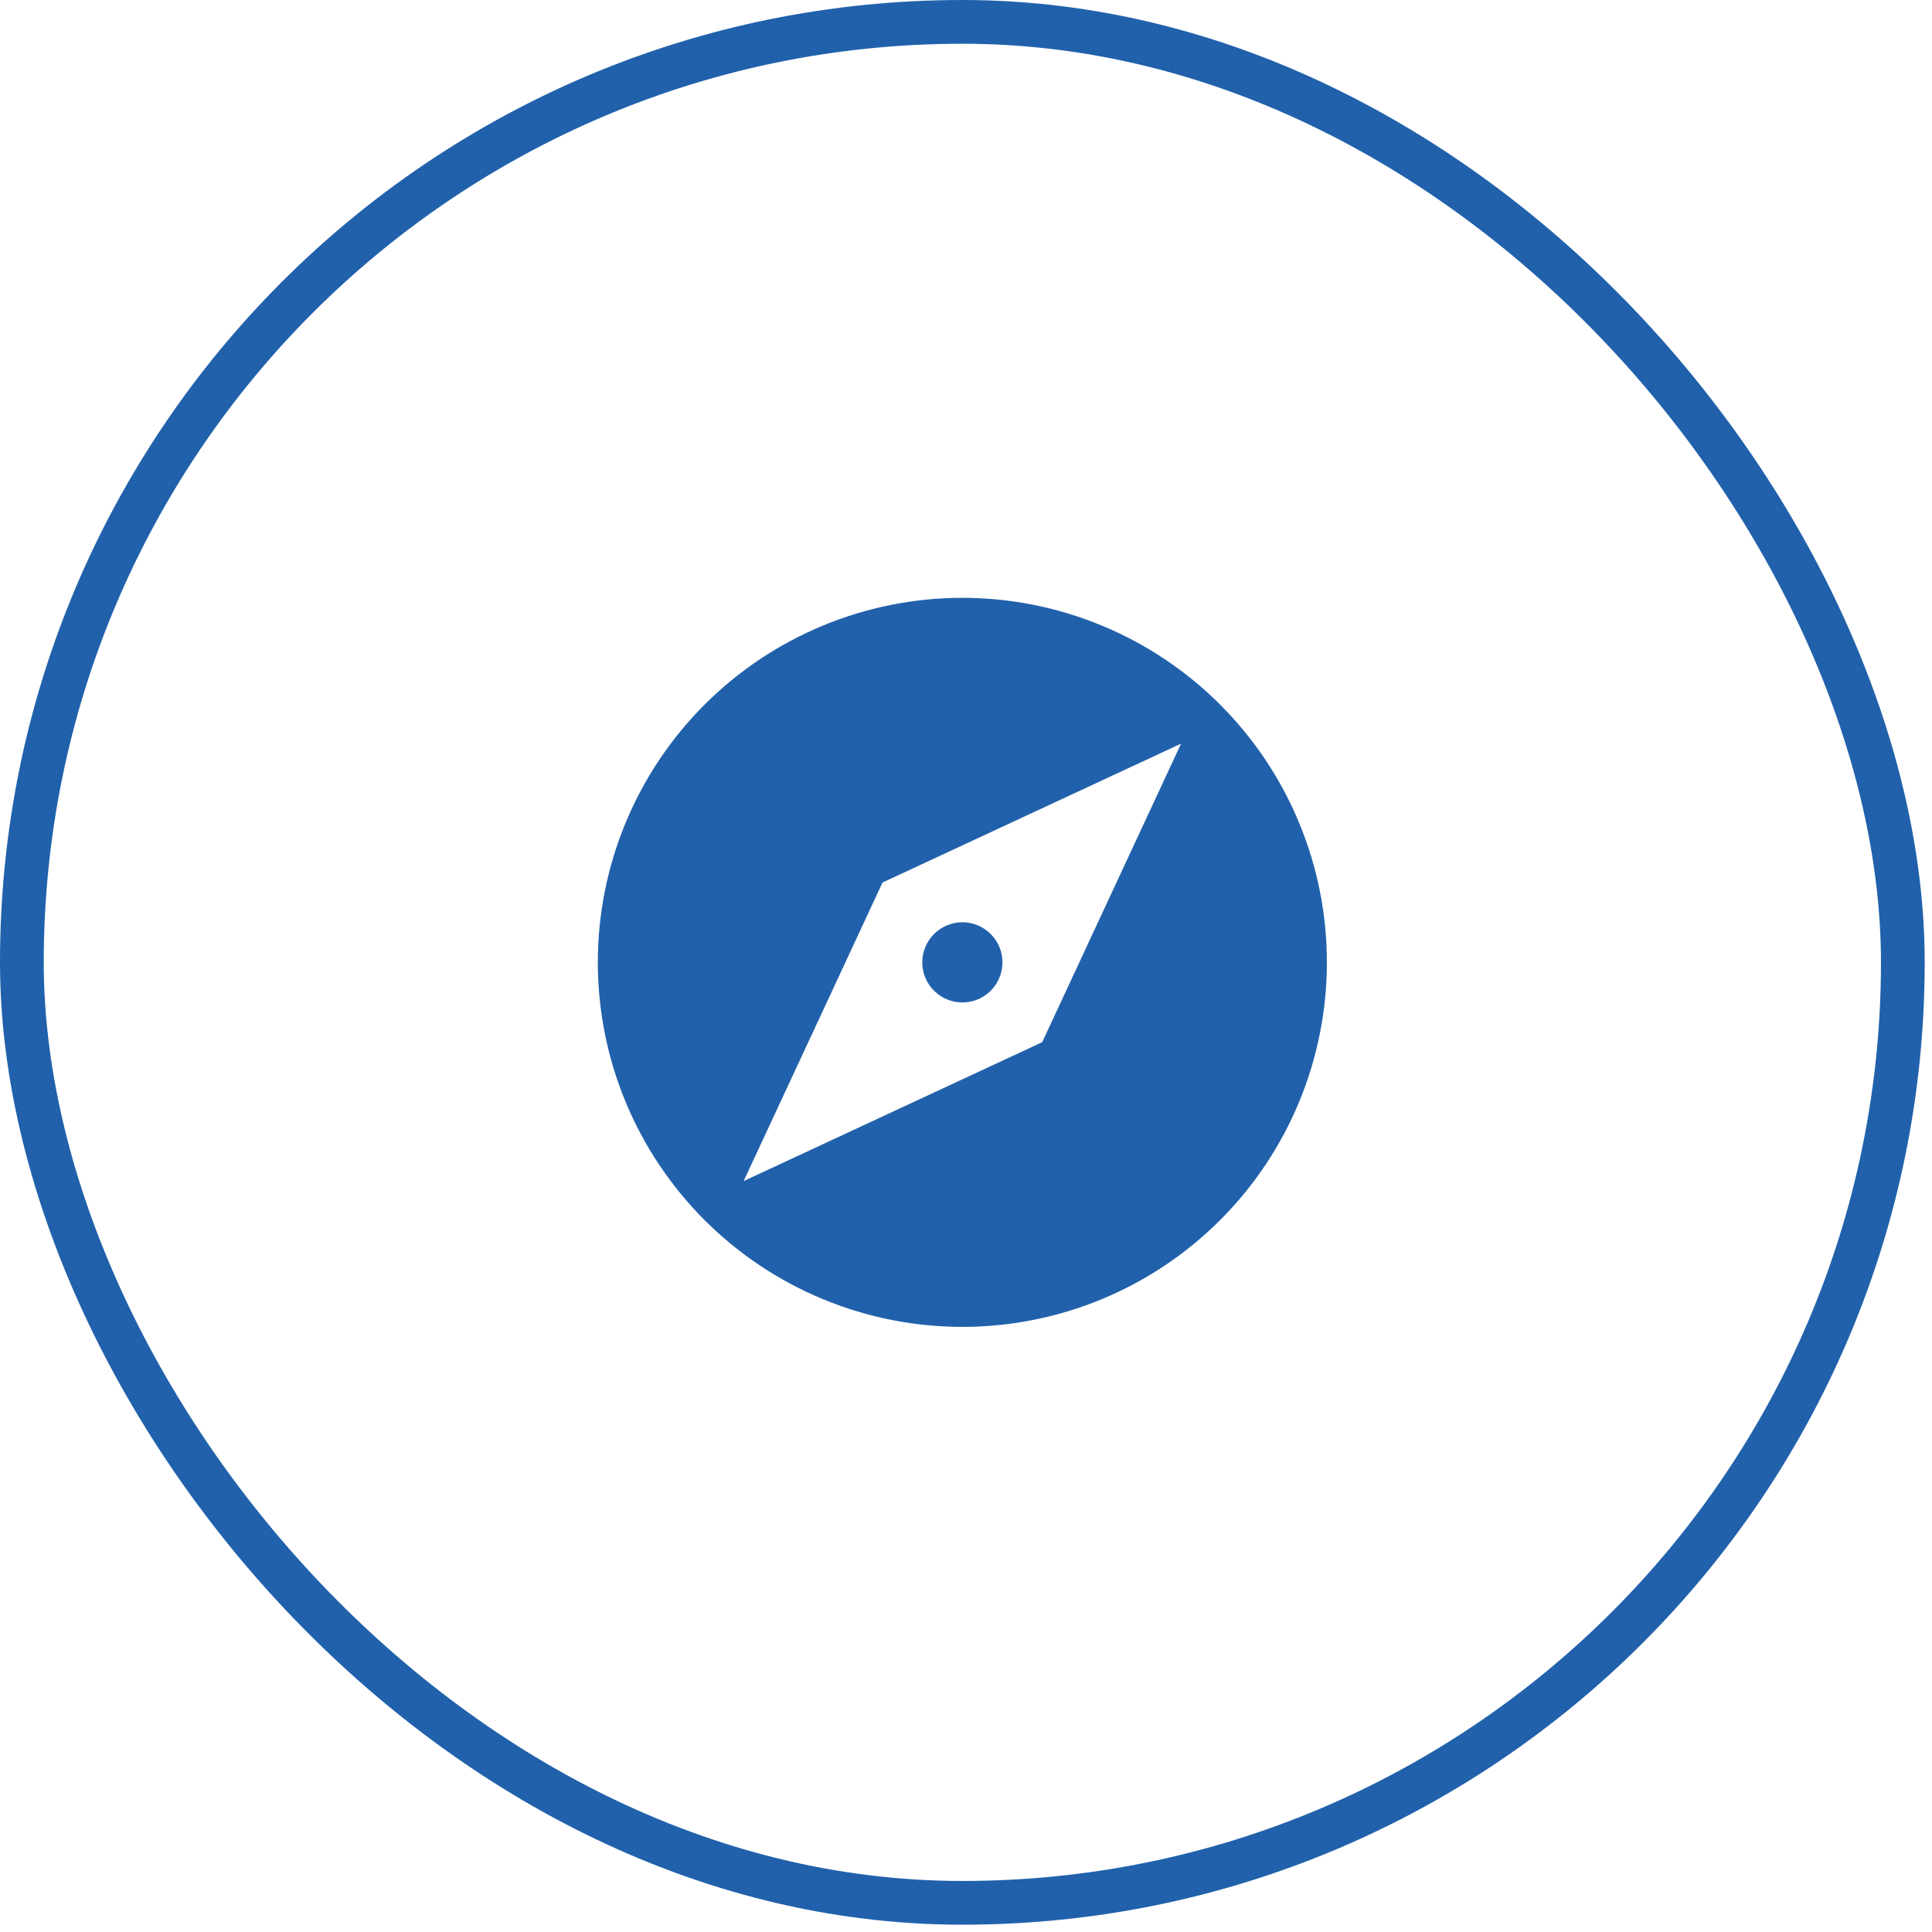
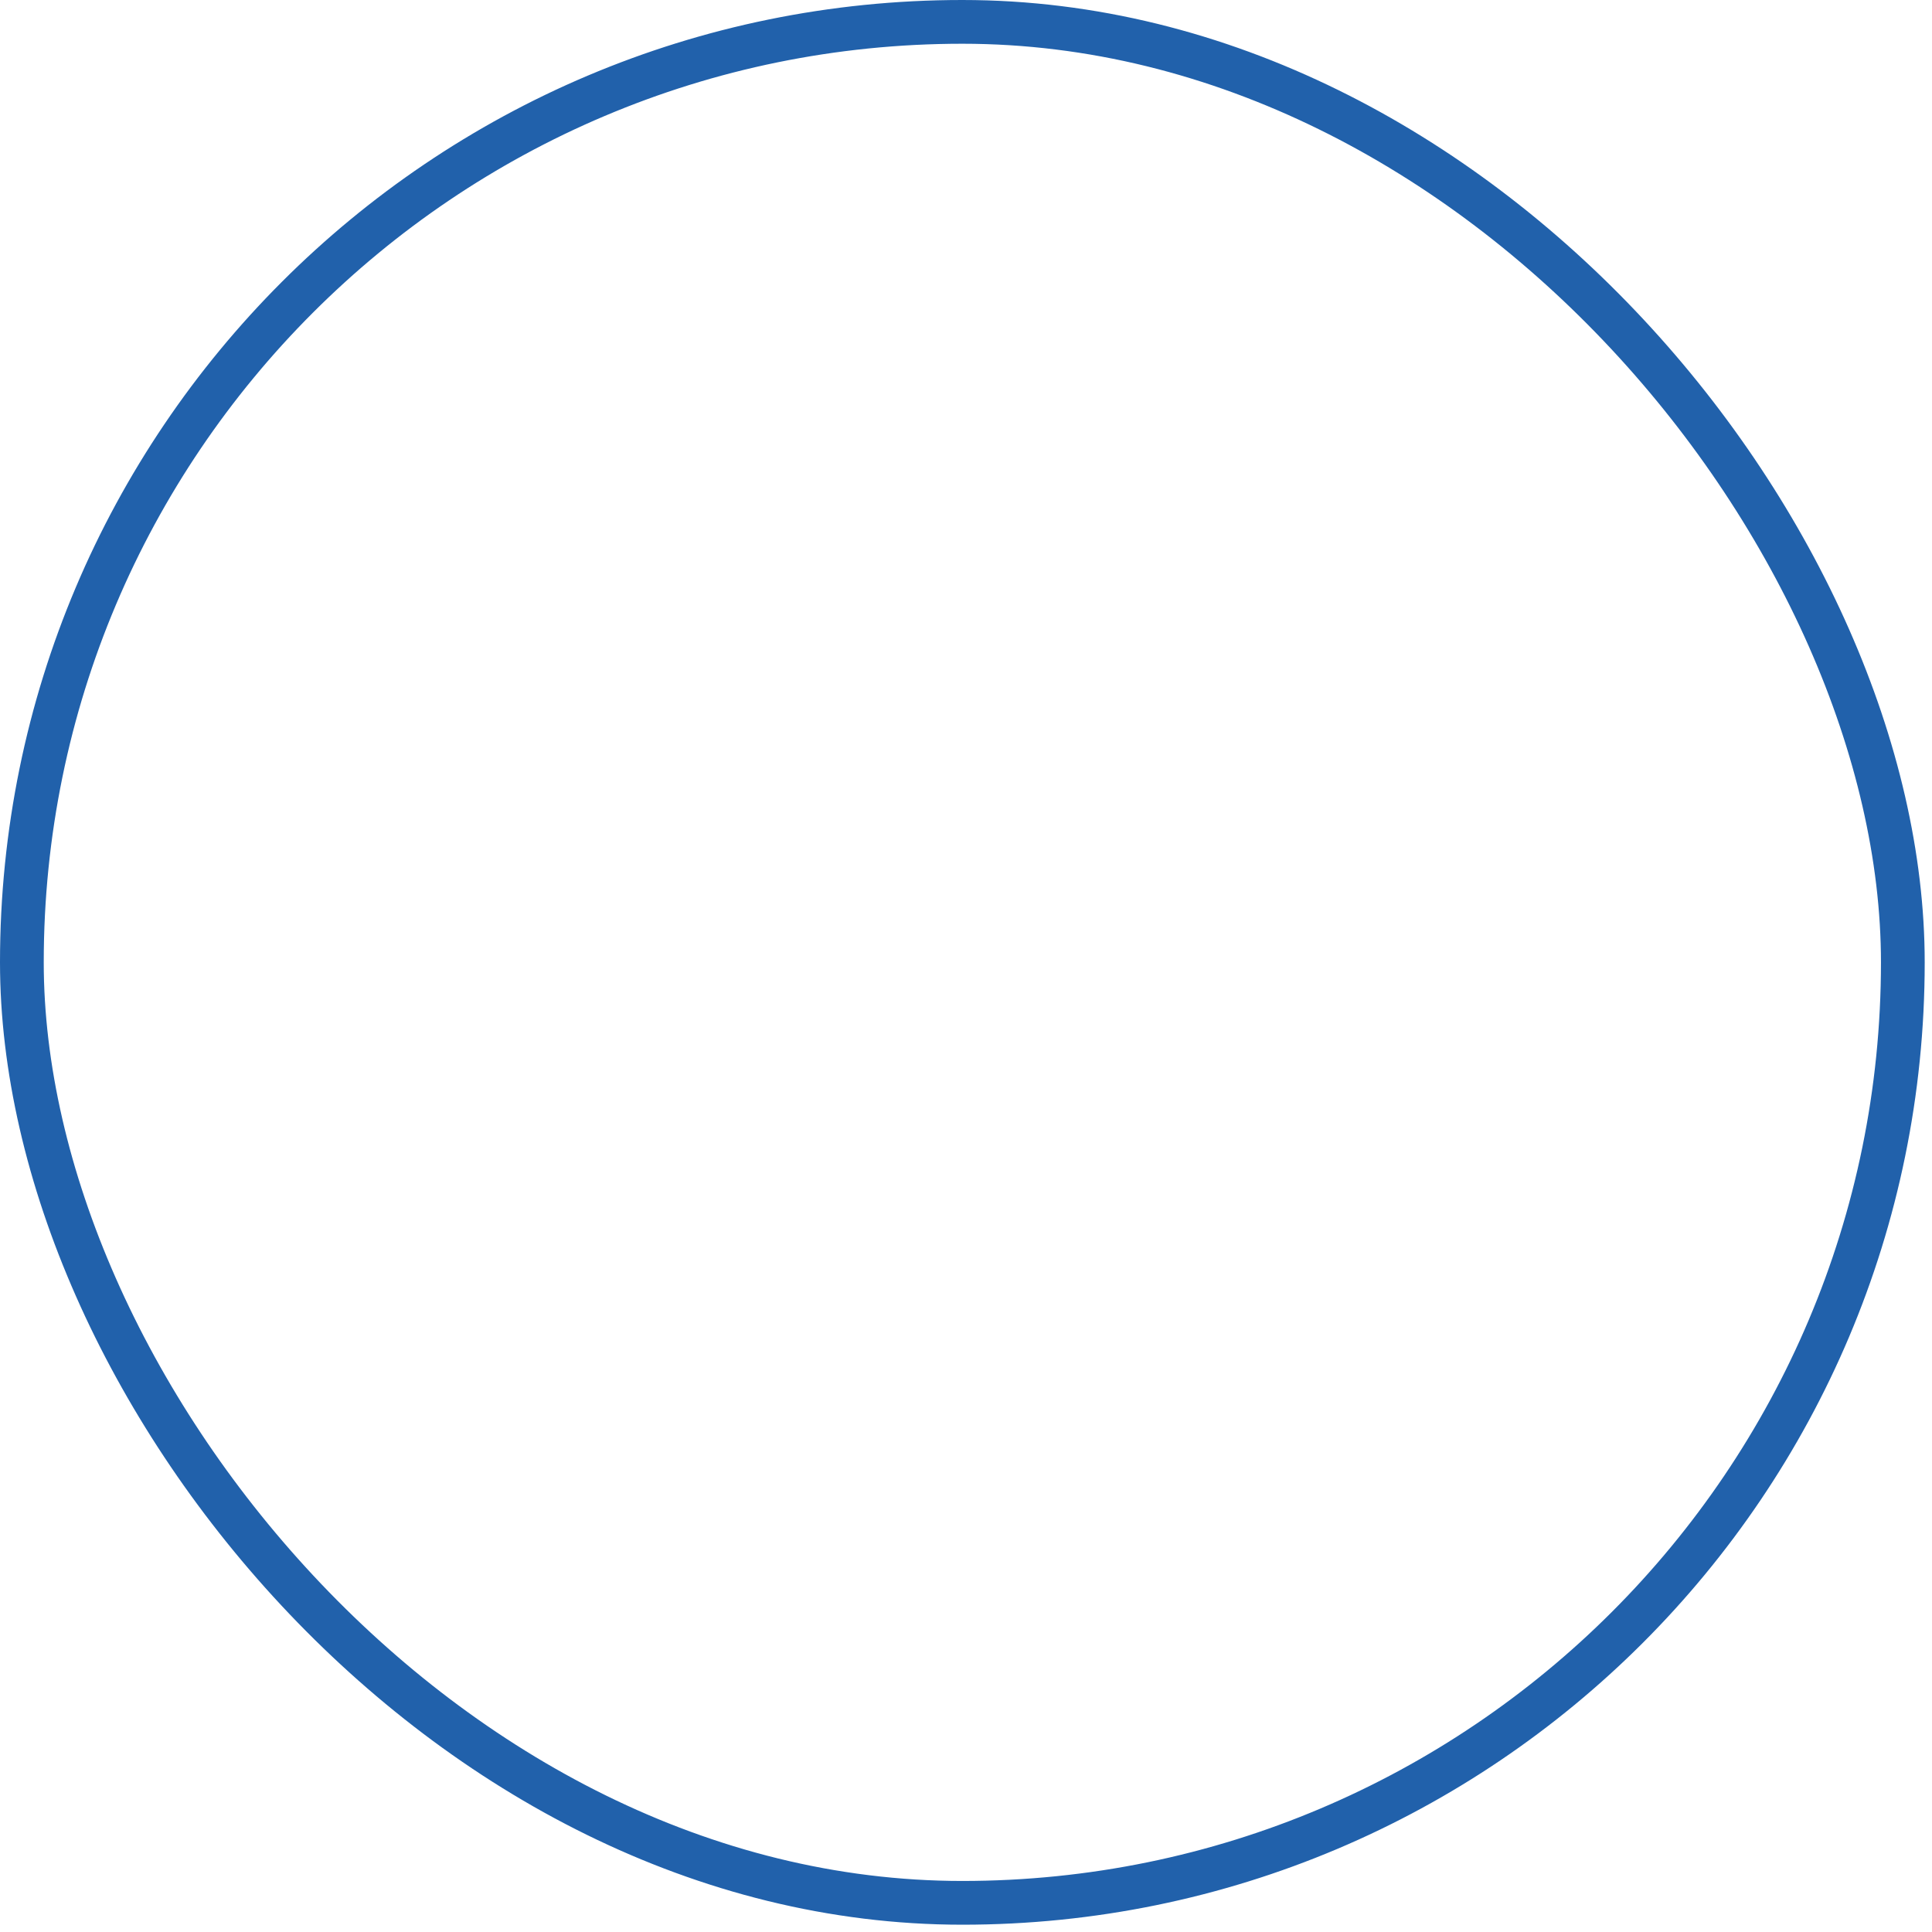
<svg xmlns="http://www.w3.org/2000/svg" width="53" height="53" viewBox="0 0 53 53" fill="none">
  <rect x="0.6" y="0.6" width="51.6" height="51.6" rx="25.8" stroke="#2161AB" stroke-width="1.2" />
-   <path d="M28.59 28.59L20.4 32.4L24.21 24.21L32.4 20.4M26.4 16.4C25.087 16.4 23.787 16.659 22.574 17.162C21.36 17.664 20.258 18.401 19.329 19.329C17.454 21.205 16.4 23.748 16.4 26.4C16.4 29.053 17.454 31.596 19.329 33.471C20.258 34.4 21.36 35.137 22.574 35.639C23.787 36.142 25.087 36.4 26.4 36.4C29.053 36.4 31.596 35.347 33.471 33.471C35.347 31.596 36.4 29.053 36.4 26.4C36.4 25.087 36.142 23.787 35.639 22.574C35.137 21.36 34.4 20.258 33.471 19.329C32.543 18.401 31.441 17.664 30.227 17.162C29.014 16.659 27.714 16.4 26.4 16.4ZM26.4 25.3C26.109 25.3 25.829 25.416 25.623 25.623C25.416 25.829 25.3 26.109 25.3 26.4C25.3 26.692 25.416 26.972 25.623 27.178C25.829 27.384 26.109 27.5 26.4 27.5C26.692 27.5 26.972 27.384 27.178 27.178C27.384 26.972 27.5 26.692 27.5 26.4C27.5 26.109 27.384 25.829 27.178 25.623C26.972 25.416 26.692 25.3 26.4 25.3Z" fill="#2161AB" />
</svg>